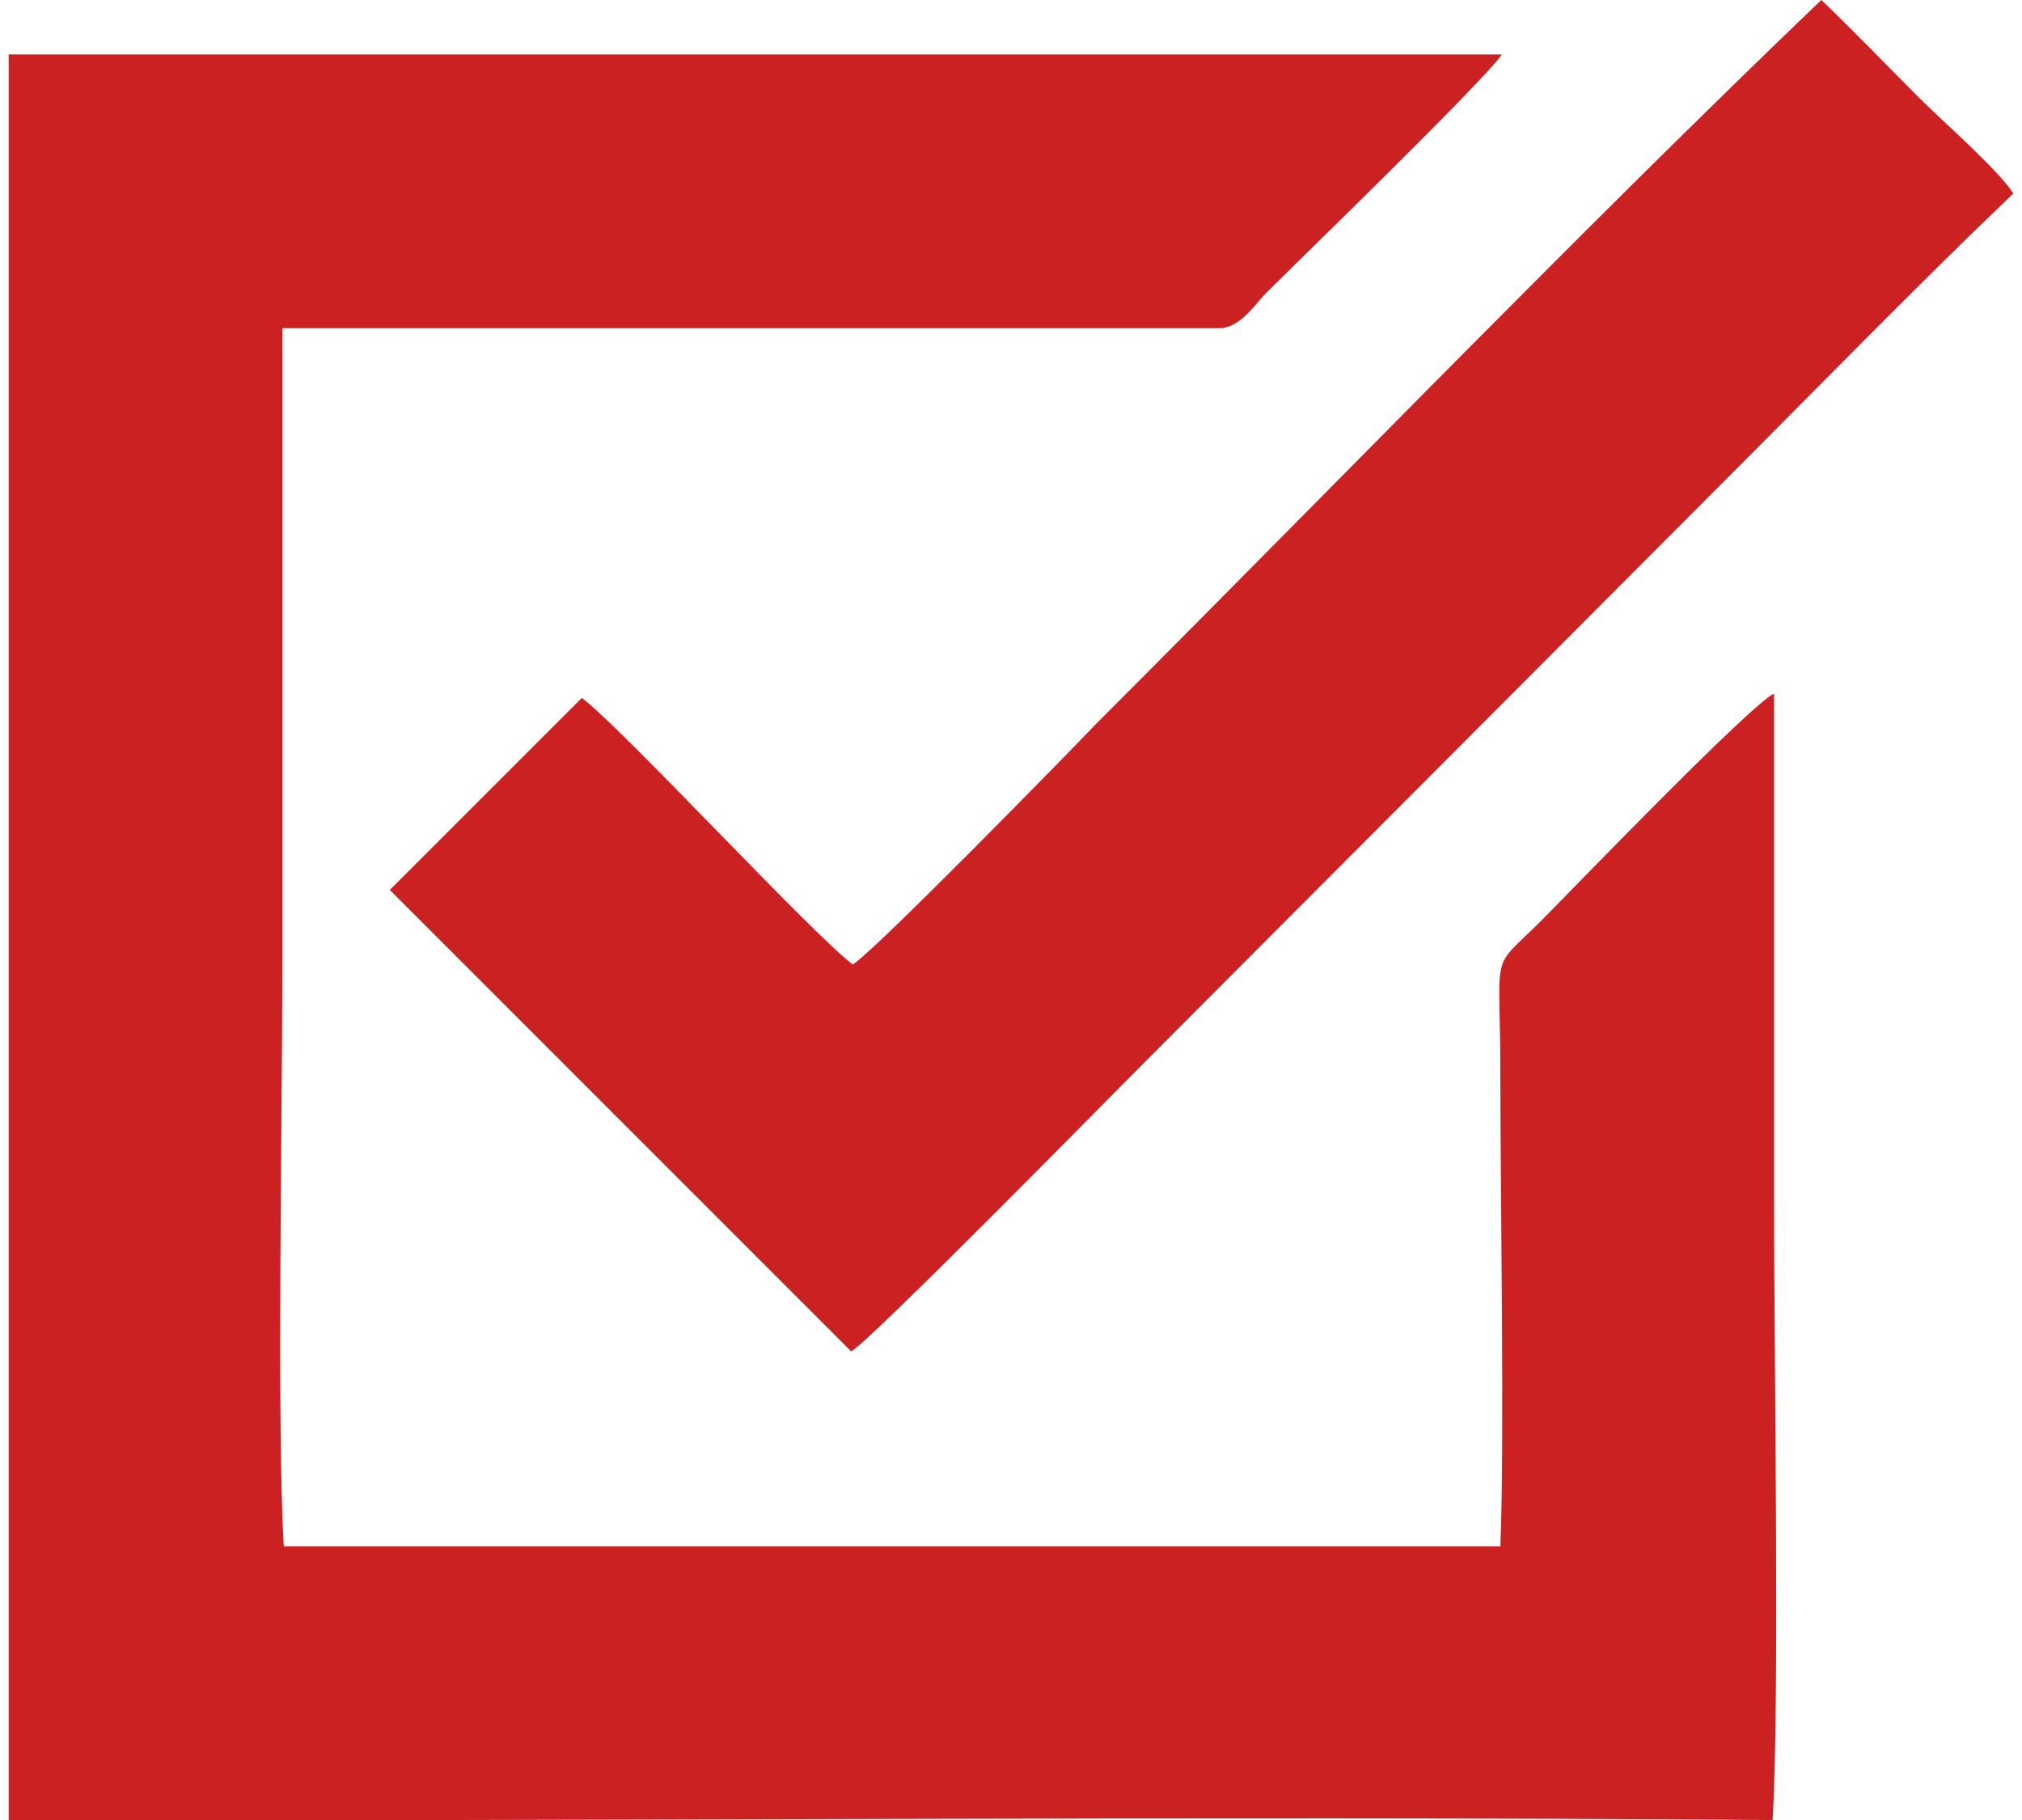
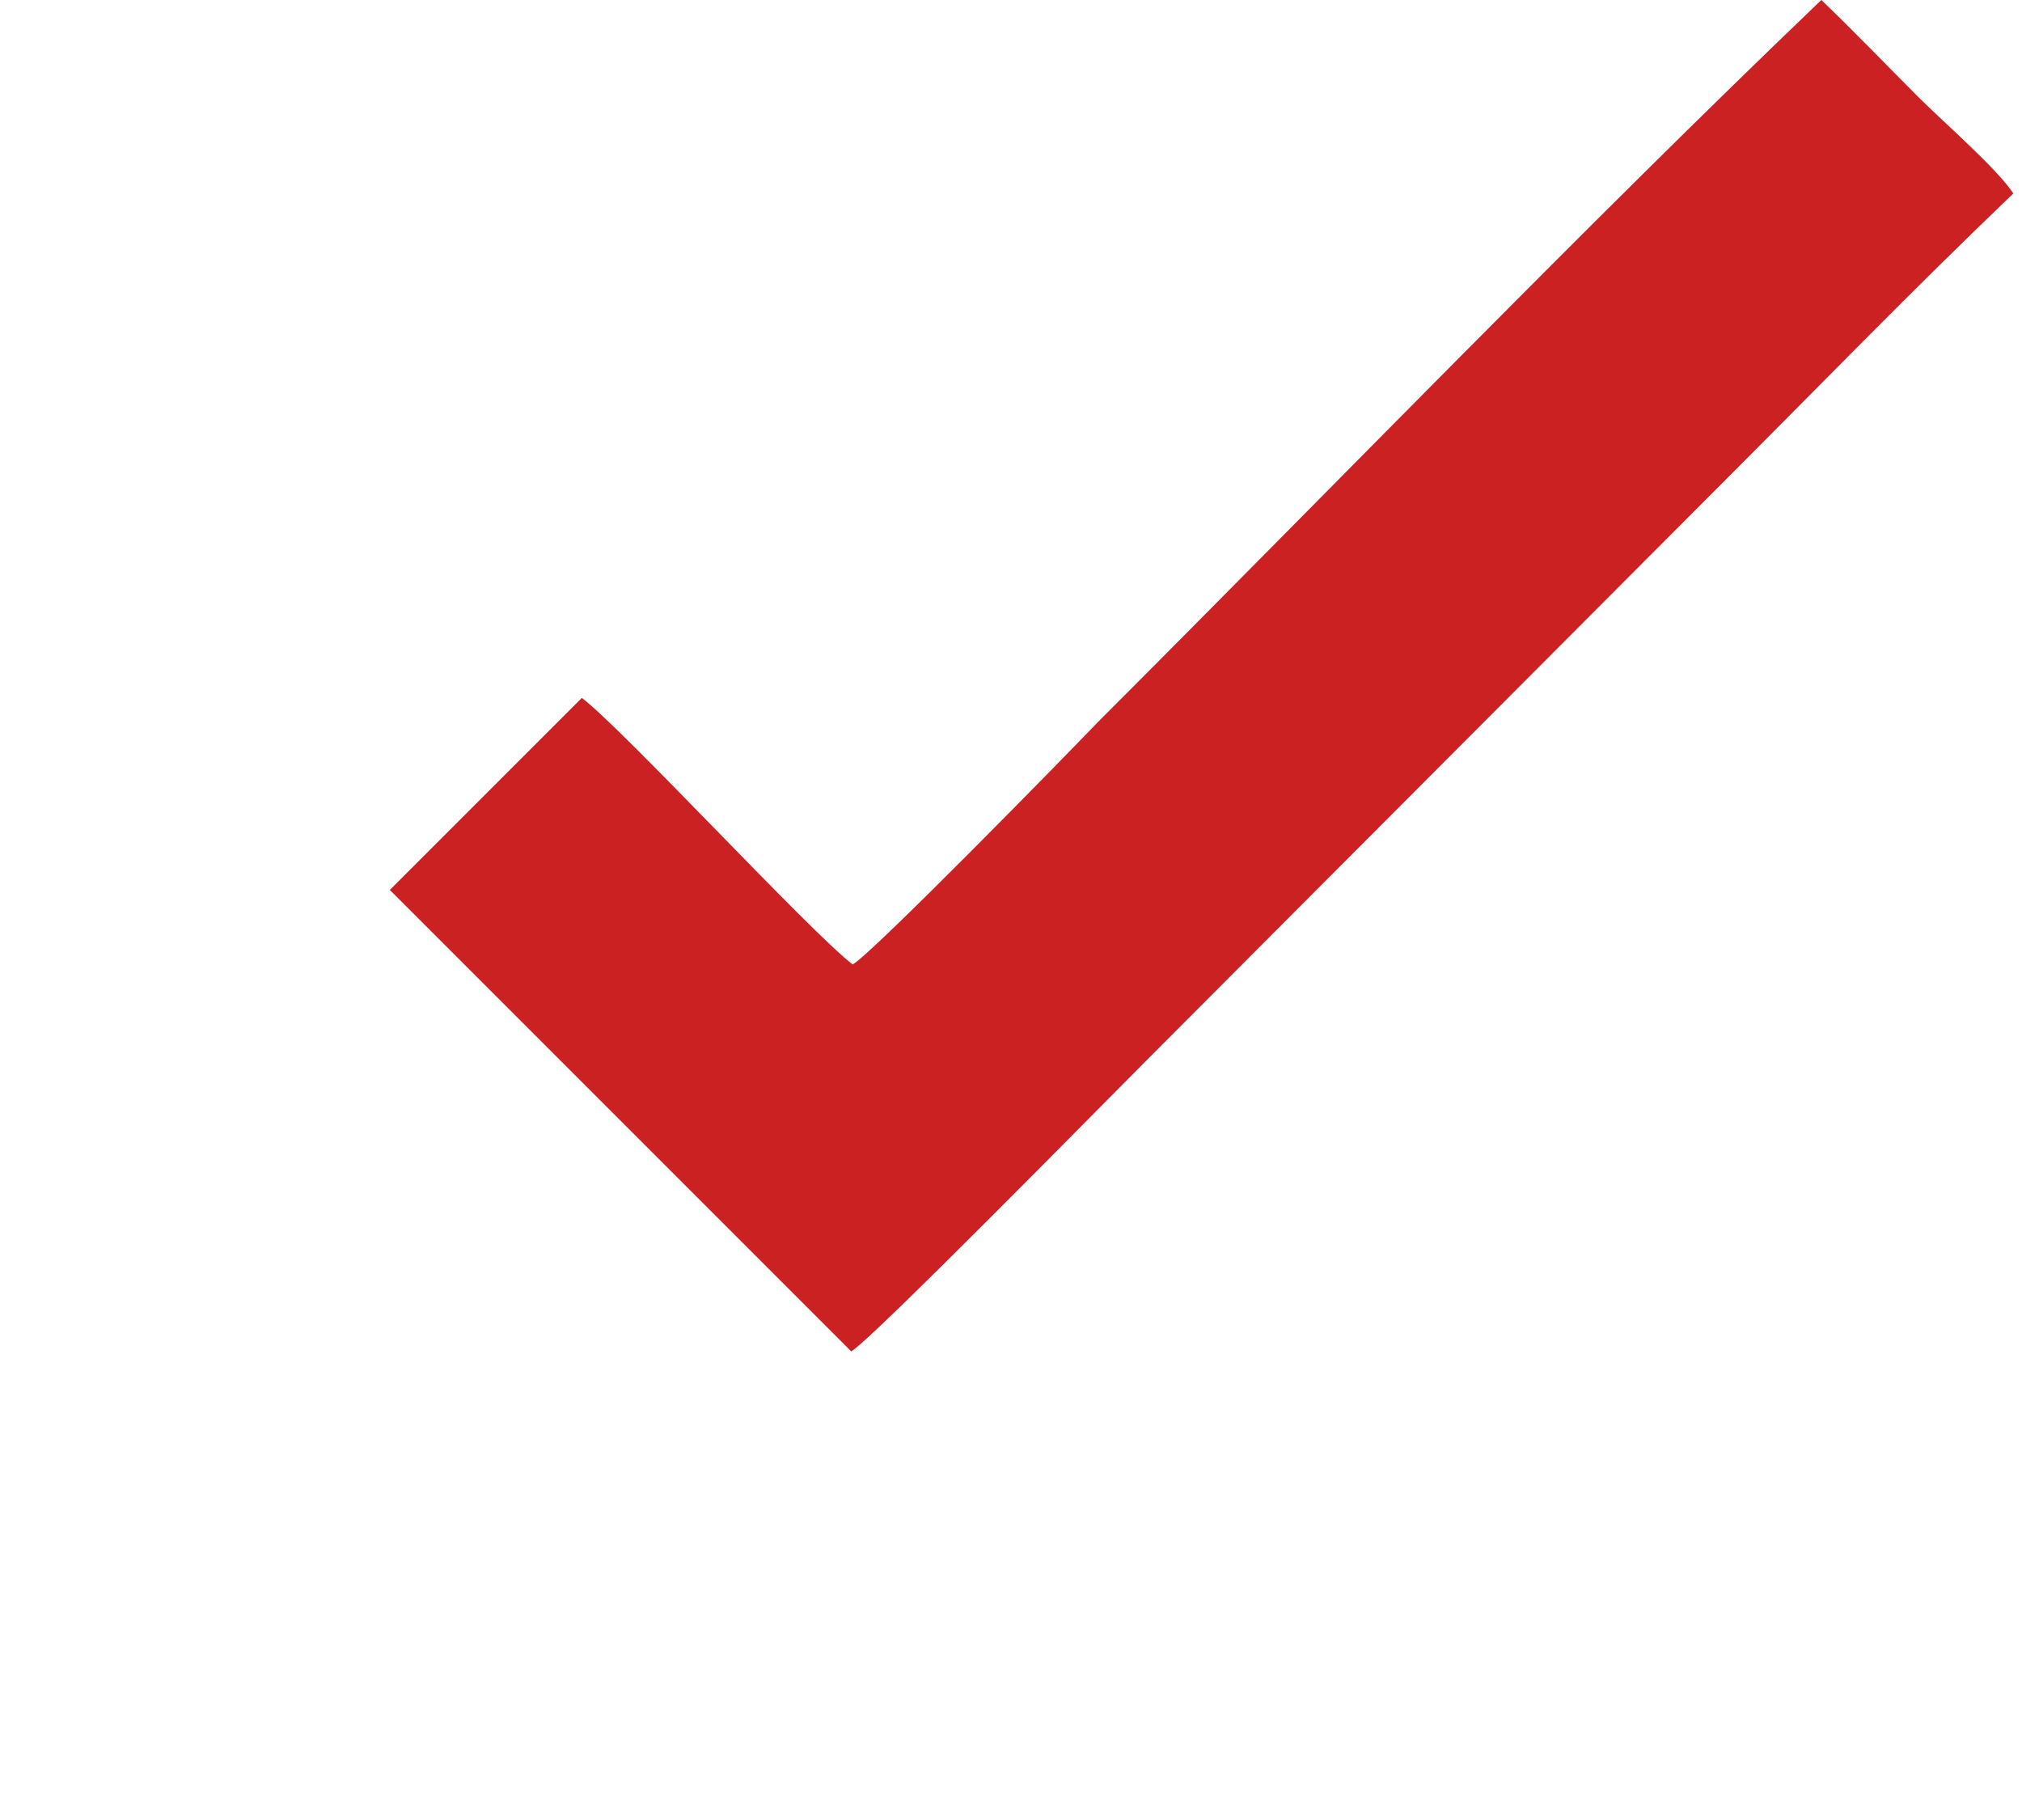
<svg xmlns="http://www.w3.org/2000/svg" xml:space="preserve" width="14.111mm" height="12.7mm" version="1.1" style="shape-rendering:geometricPrecision; text-rendering:geometricPrecision; image-rendering:optimizeQuality; fill-rule:evenodd; clip-rule:evenodd" viewBox="0 0 1411 1270">
  <defs>
    <style type="text/css">
   
    .fil0 {fill:#CB2123}
   
  </style>
  </defs>
  <g id="Layer_x0020_1">
    <g id="_1827043152464">
-       <path class="fil0" d="M6 65l0 1205c408,1 825,-3 1231,0 5,-81 1,-330 1,-429l0 -357c-17,8 -144,140 -162,158 -37,37 -29,17 -29,107 0,84 3,256 0,330l-849 0c-5,-85 -1,-304 -1,-403l0 -447 655 0c13,-1 22,-14 30,-23 24,-24 156,-152 166,-168l-1042 0 0 27z" />
      <path class="fil0" d="M595 673c-30,-23 -160,-164 -189,-186l-134 134 322 322c13,-7 179,-176 204,-201l403 -404c68,-68 135,-137 204,-203 -11,-17 -49,-50 -66,-67 -23,-23 -45,-46 -68,-68 -165,158 -340,339 -505,504 -22,23 -158,162 -171,169z" />
    </g>
  </g>
</svg>